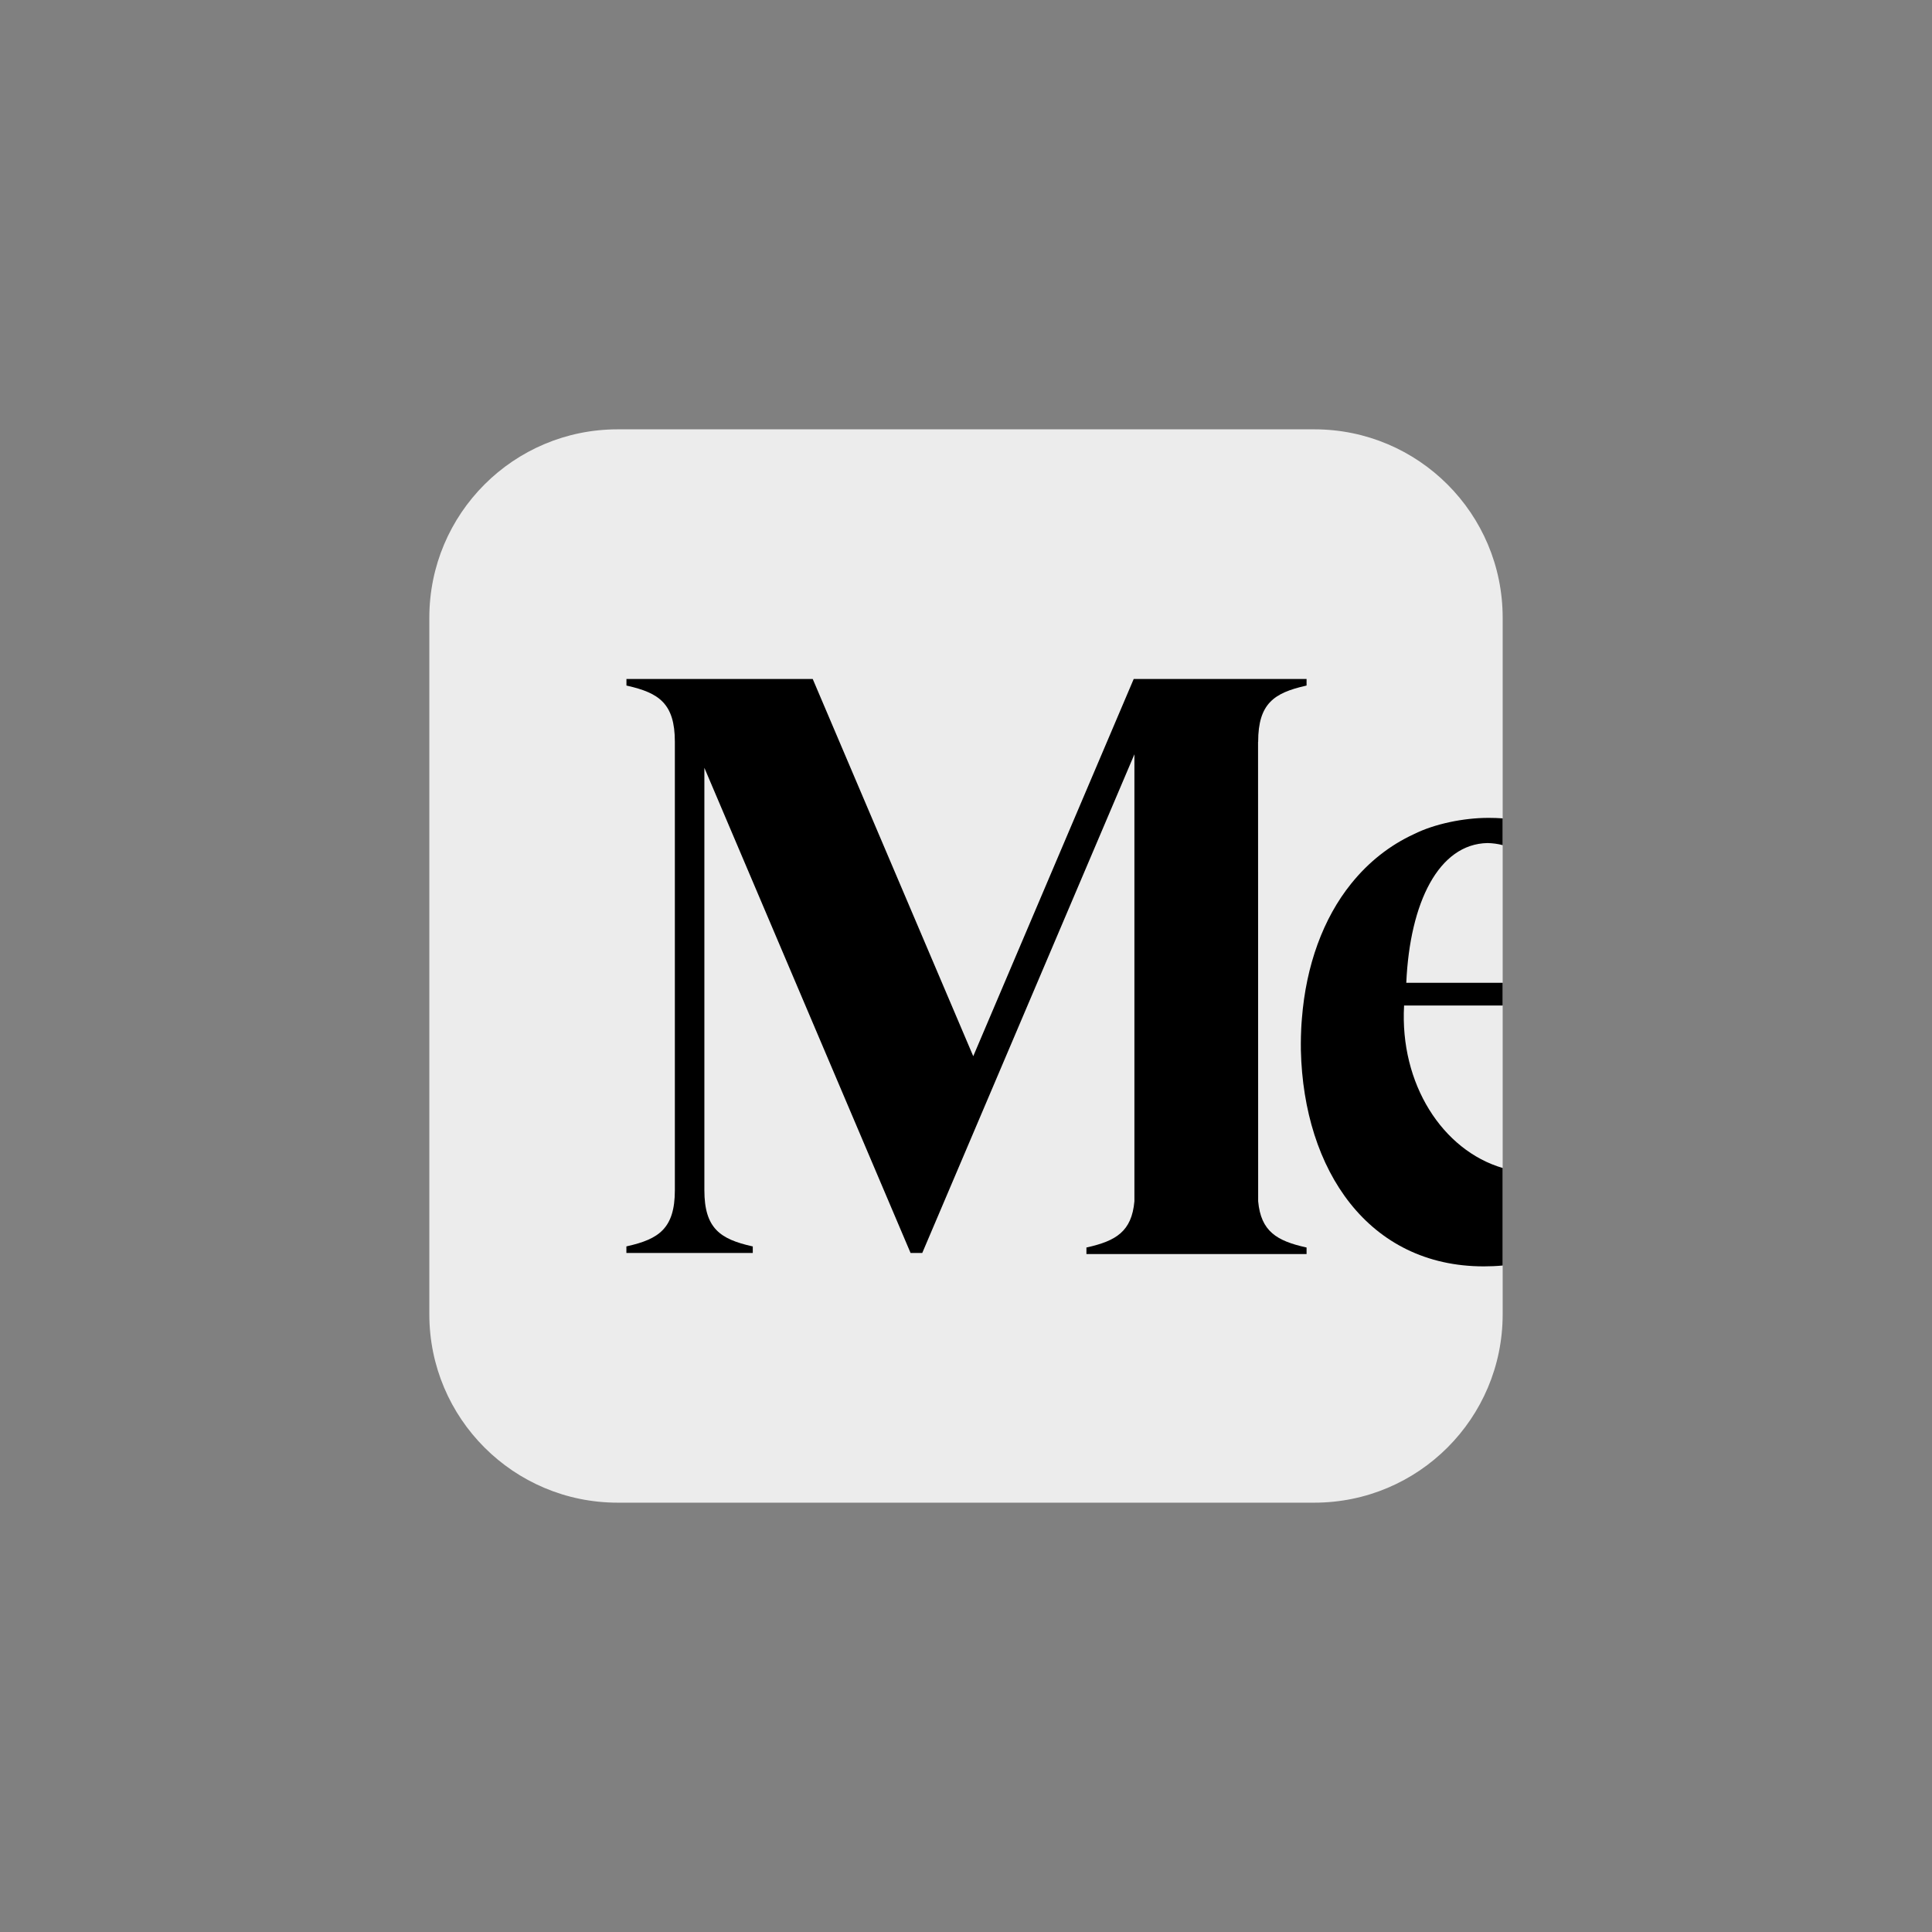
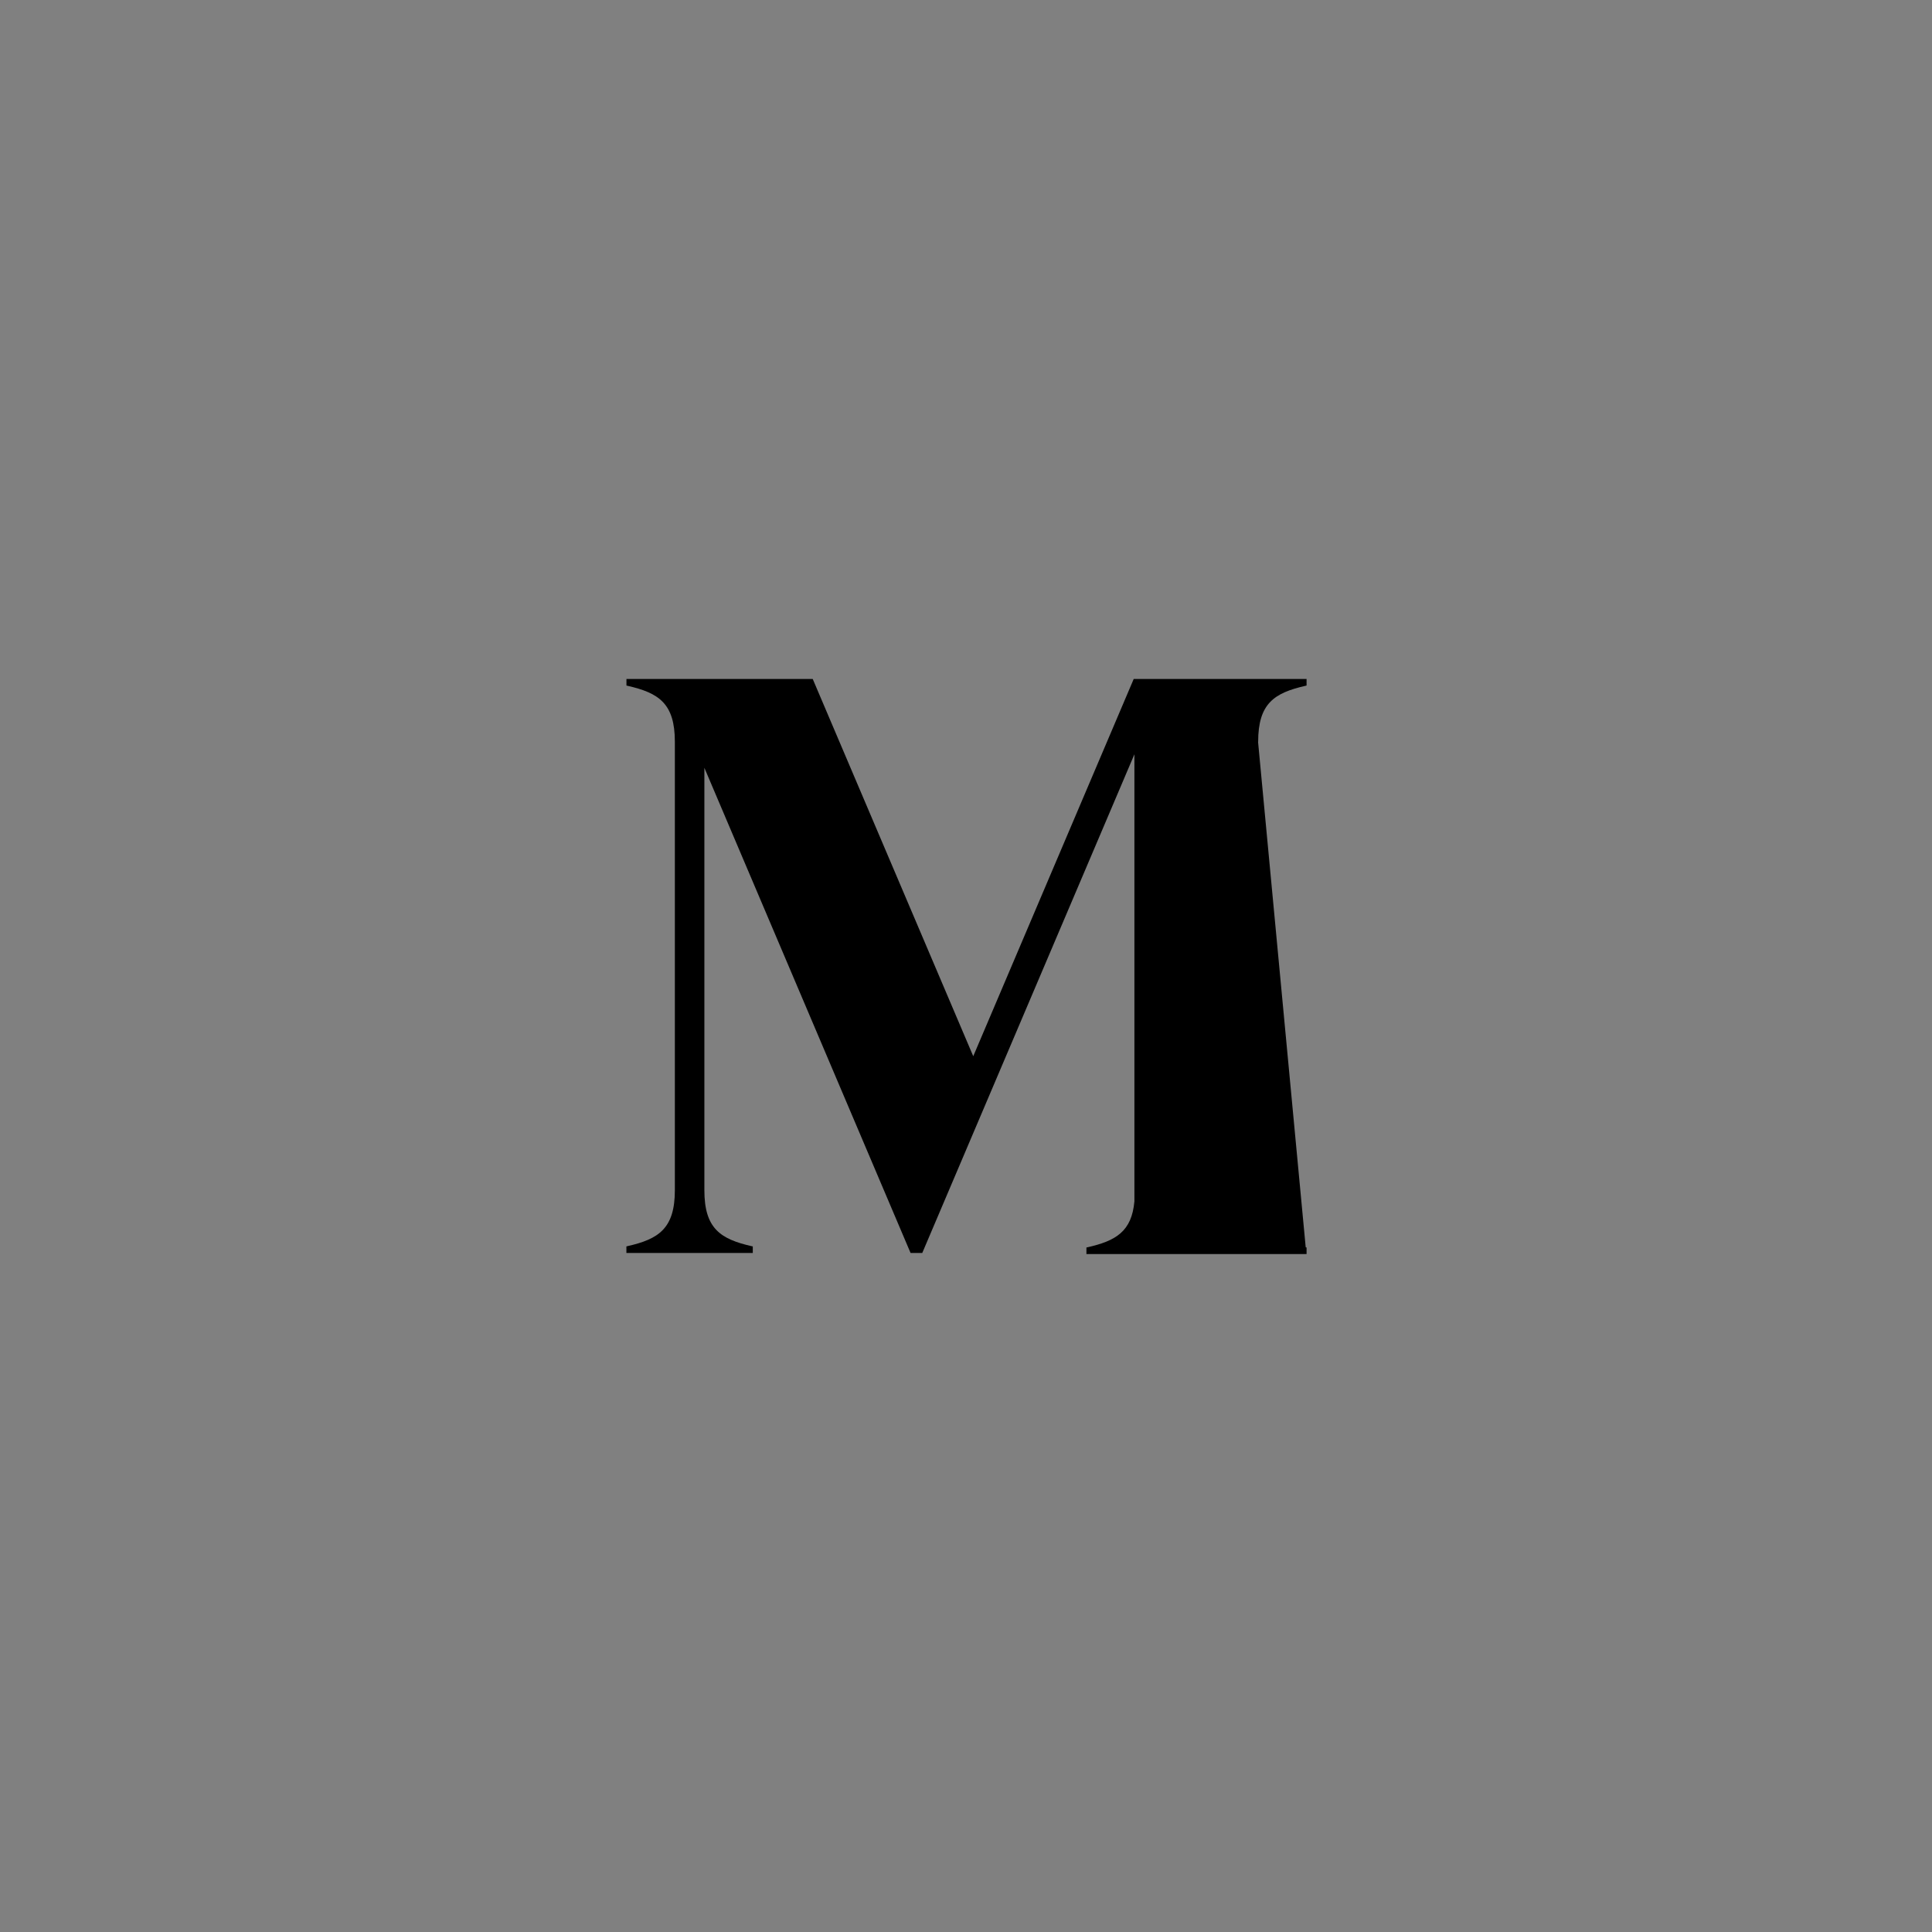
<svg xmlns="http://www.w3.org/2000/svg" width="36" height="36" viewBox="0 0 36 36" fill="none">
  <rect x="0" y="0" width="36" height="36" fill="#808080" stroke="none" />
  <g clip-path="url(#clip0_196_252)">
-     <path d="M24.491 8H11.509C9.571 8 8 9.571 8 11.509V24.491C8 26.429 9.571 28 11.509 28H24.491C26.429 28 28 26.429 28 24.491V11.509C28 9.571 26.429 8 24.491 8Z" fill="#ECECEC" />
-     <path d="M28 21.764V23.581C27.886 23.592 27.769 23.597 27.648 23.597C25.501 23.597 24.292 21.809 24.24 19.571C24.239 19.484 24.239 19.398 24.241 19.313C24.242 19.26 24.244 19.207 24.247 19.154C24.248 19.125 24.25 19.099 24.252 19.069C24.254 19.04 24.256 19.01 24.259 18.98C24.336 17.992 24.654 17.113 25.179 16.463C25.505 16.059 25.897 15.751 26.342 15.545C26.732 15.349 27.281 15.24 27.728 15.24H27.747C27.832 15.24 27.916 15.243 28 15.249V15.748C27.911 15.724 27.816 15.711 27.715 15.709C26.81 15.728 26.271 16.811 26.204 18.313H28V18.736H26.163L26.163 18.736C26.08 20.199 26.881 21.435 28 21.764Z" fill="black" />
-     <path d="M24.33 12.778L24.346 12.774V12.652H21.125L18.135 19.681L15.144 12.652H11.673V12.774L11.689 12.778C12.277 12.911 12.575 13.108 12.575 13.822V22.177C12.575 22.891 12.275 23.089 11.688 23.221L11.672 23.225V23.347H14.027V23.225L14.011 23.222C13.423 23.089 13.125 22.891 13.125 22.178V14.307L16.967 23.347H17.185L21.138 14.055V22.384C21.088 22.948 20.792 23.122 20.26 23.242L20.244 23.245V23.367H24.346V23.245L24.33 23.242C23.797 23.122 23.495 22.948 23.444 22.384L23.442 13.822H23.444C23.444 13.108 23.743 12.911 24.33 12.778Z" fill="black" />
+     <path d="M24.33 12.778L24.346 12.774V12.652H21.125L18.135 19.681L15.144 12.652H11.673V12.774L11.689 12.778C12.277 12.911 12.575 13.108 12.575 13.822V22.177C12.575 22.891 12.275 23.089 11.688 23.221L11.672 23.225V23.347H14.027V23.225L14.011 23.222C13.423 23.089 13.125 22.891 13.125 22.178V14.307L16.967 23.347H17.185L21.138 14.055V22.384C21.088 22.948 20.792 23.122 20.26 23.242L20.244 23.245V23.367H24.346V23.245L24.33 23.242L23.442 13.822H23.444C23.444 13.108 23.743 12.911 24.33 12.778Z" fill="black" />
  </g>
  <defs>
    <clipPath id="clip0_196_252">
      <rect width="20" height="20" fill="white" transform="translate(8 8)" />
    </clipPath>
  </defs>
</svg>